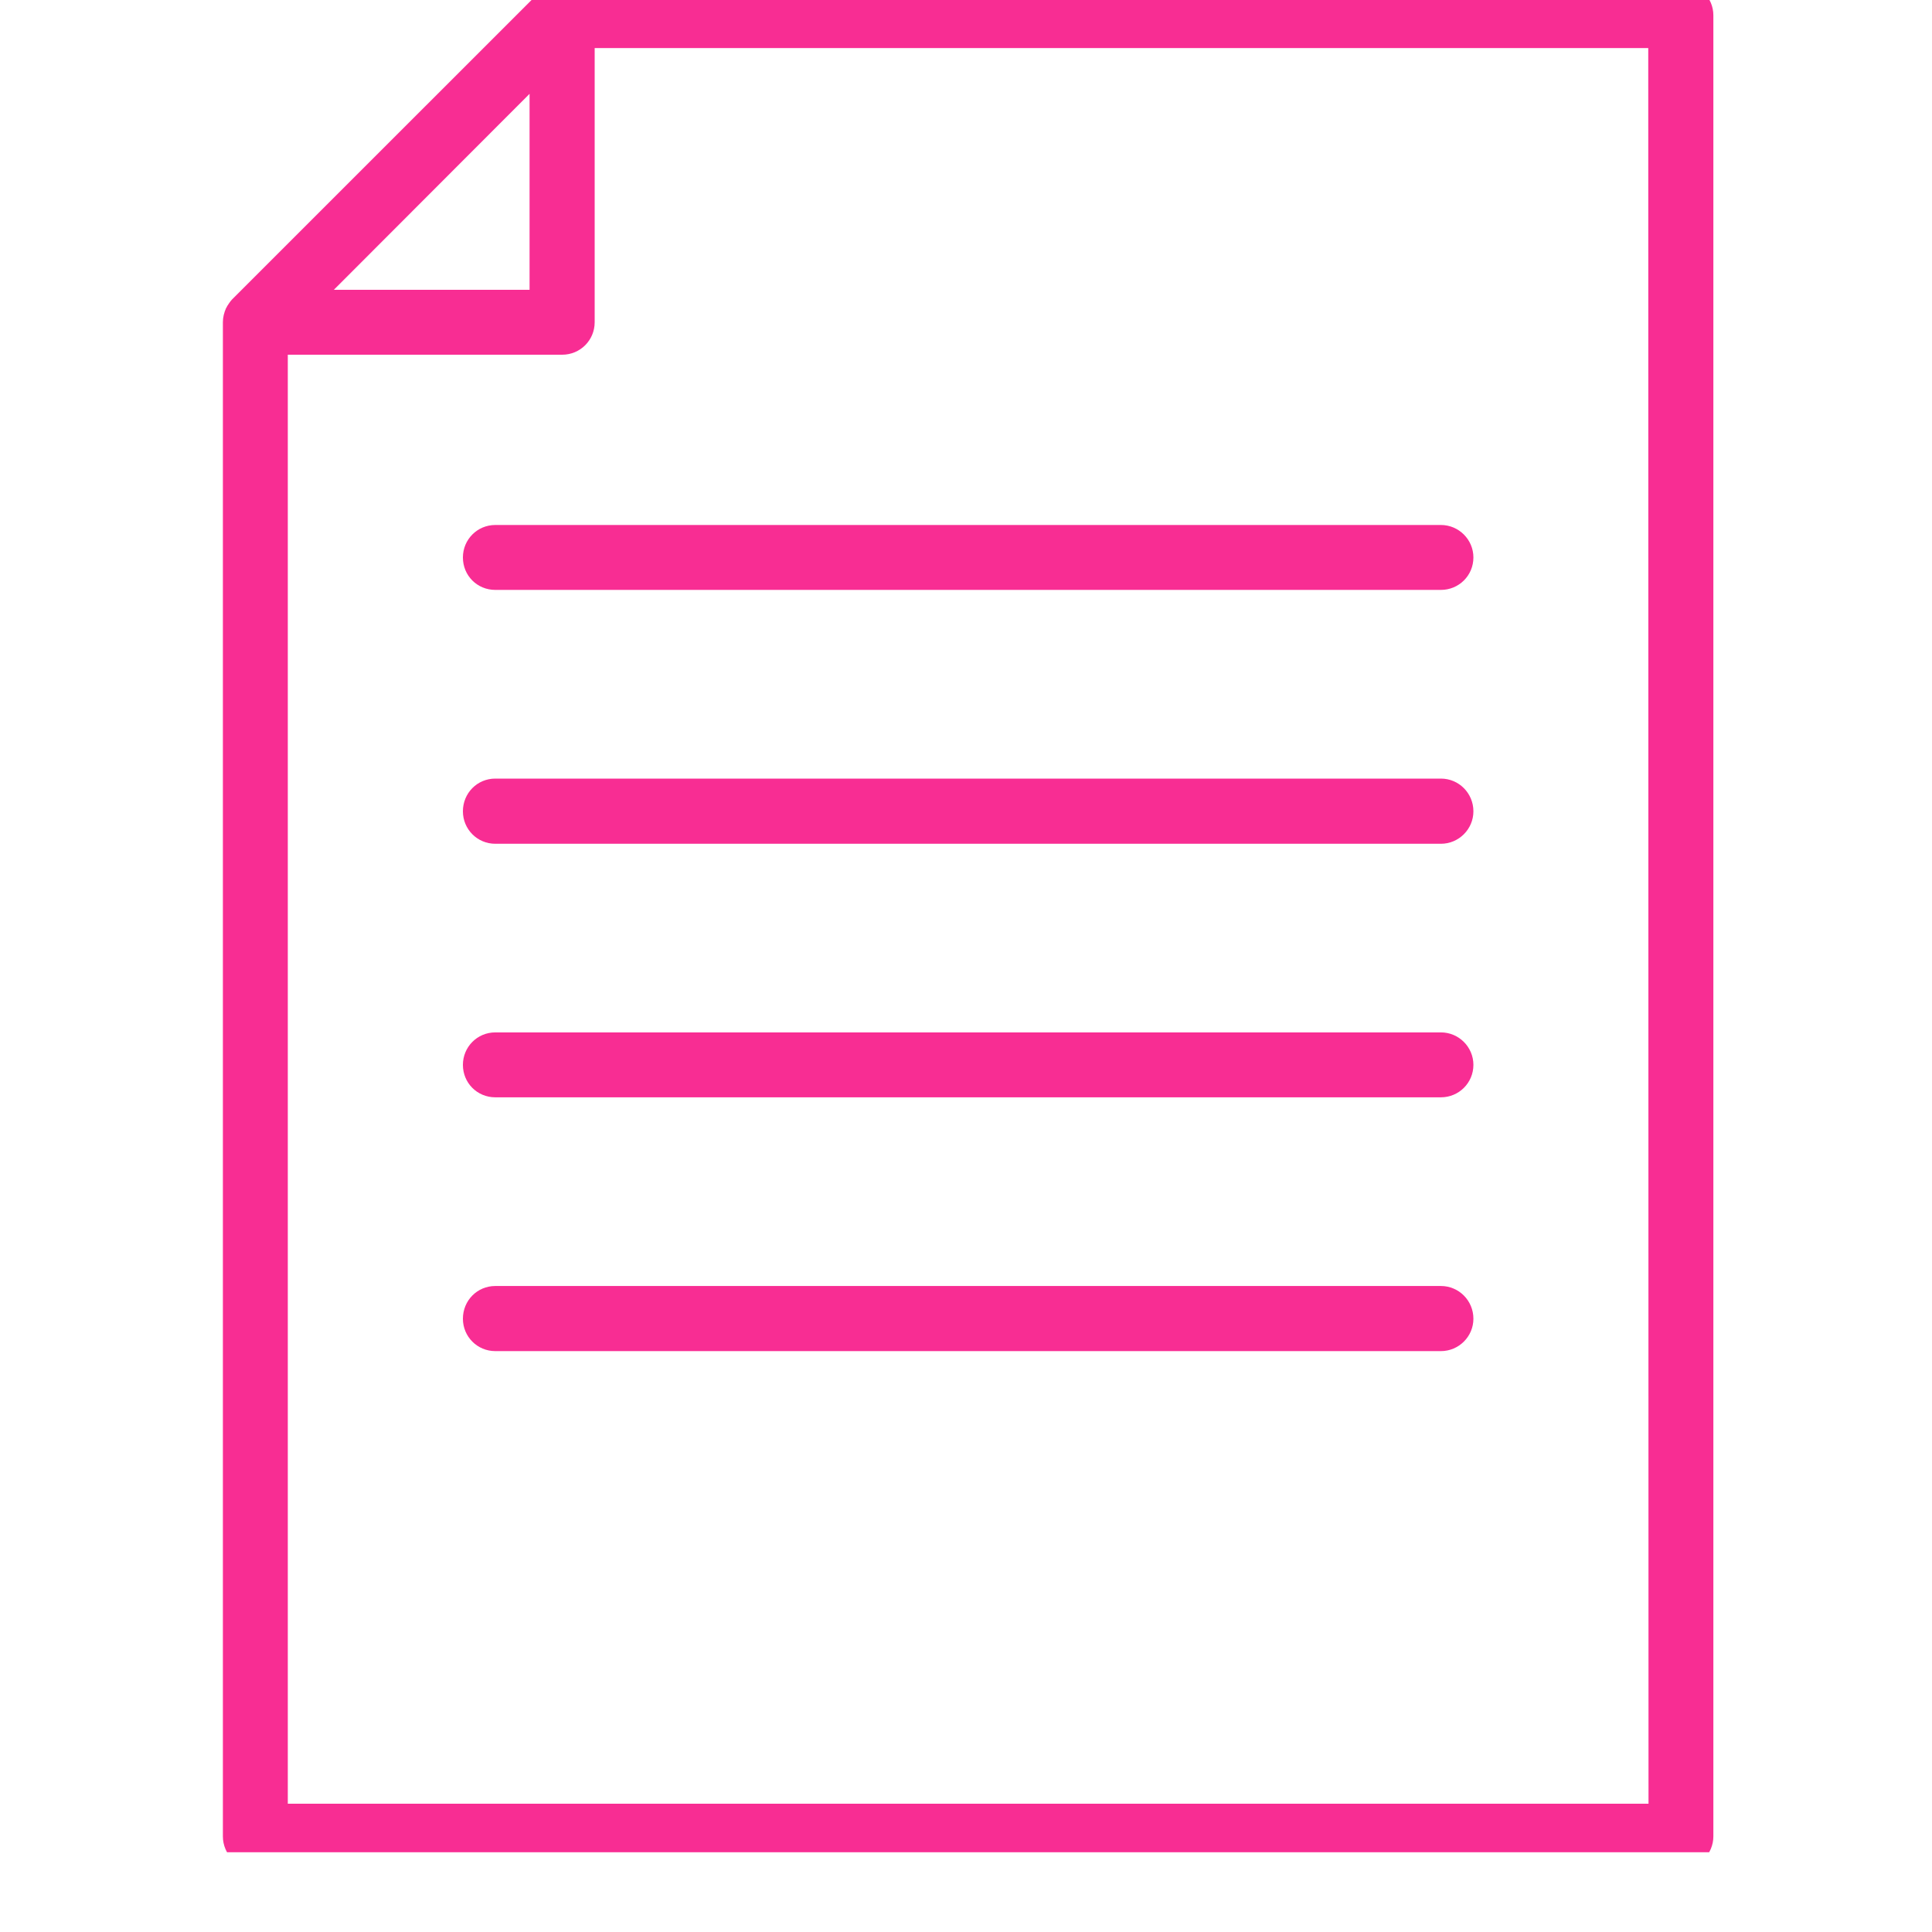
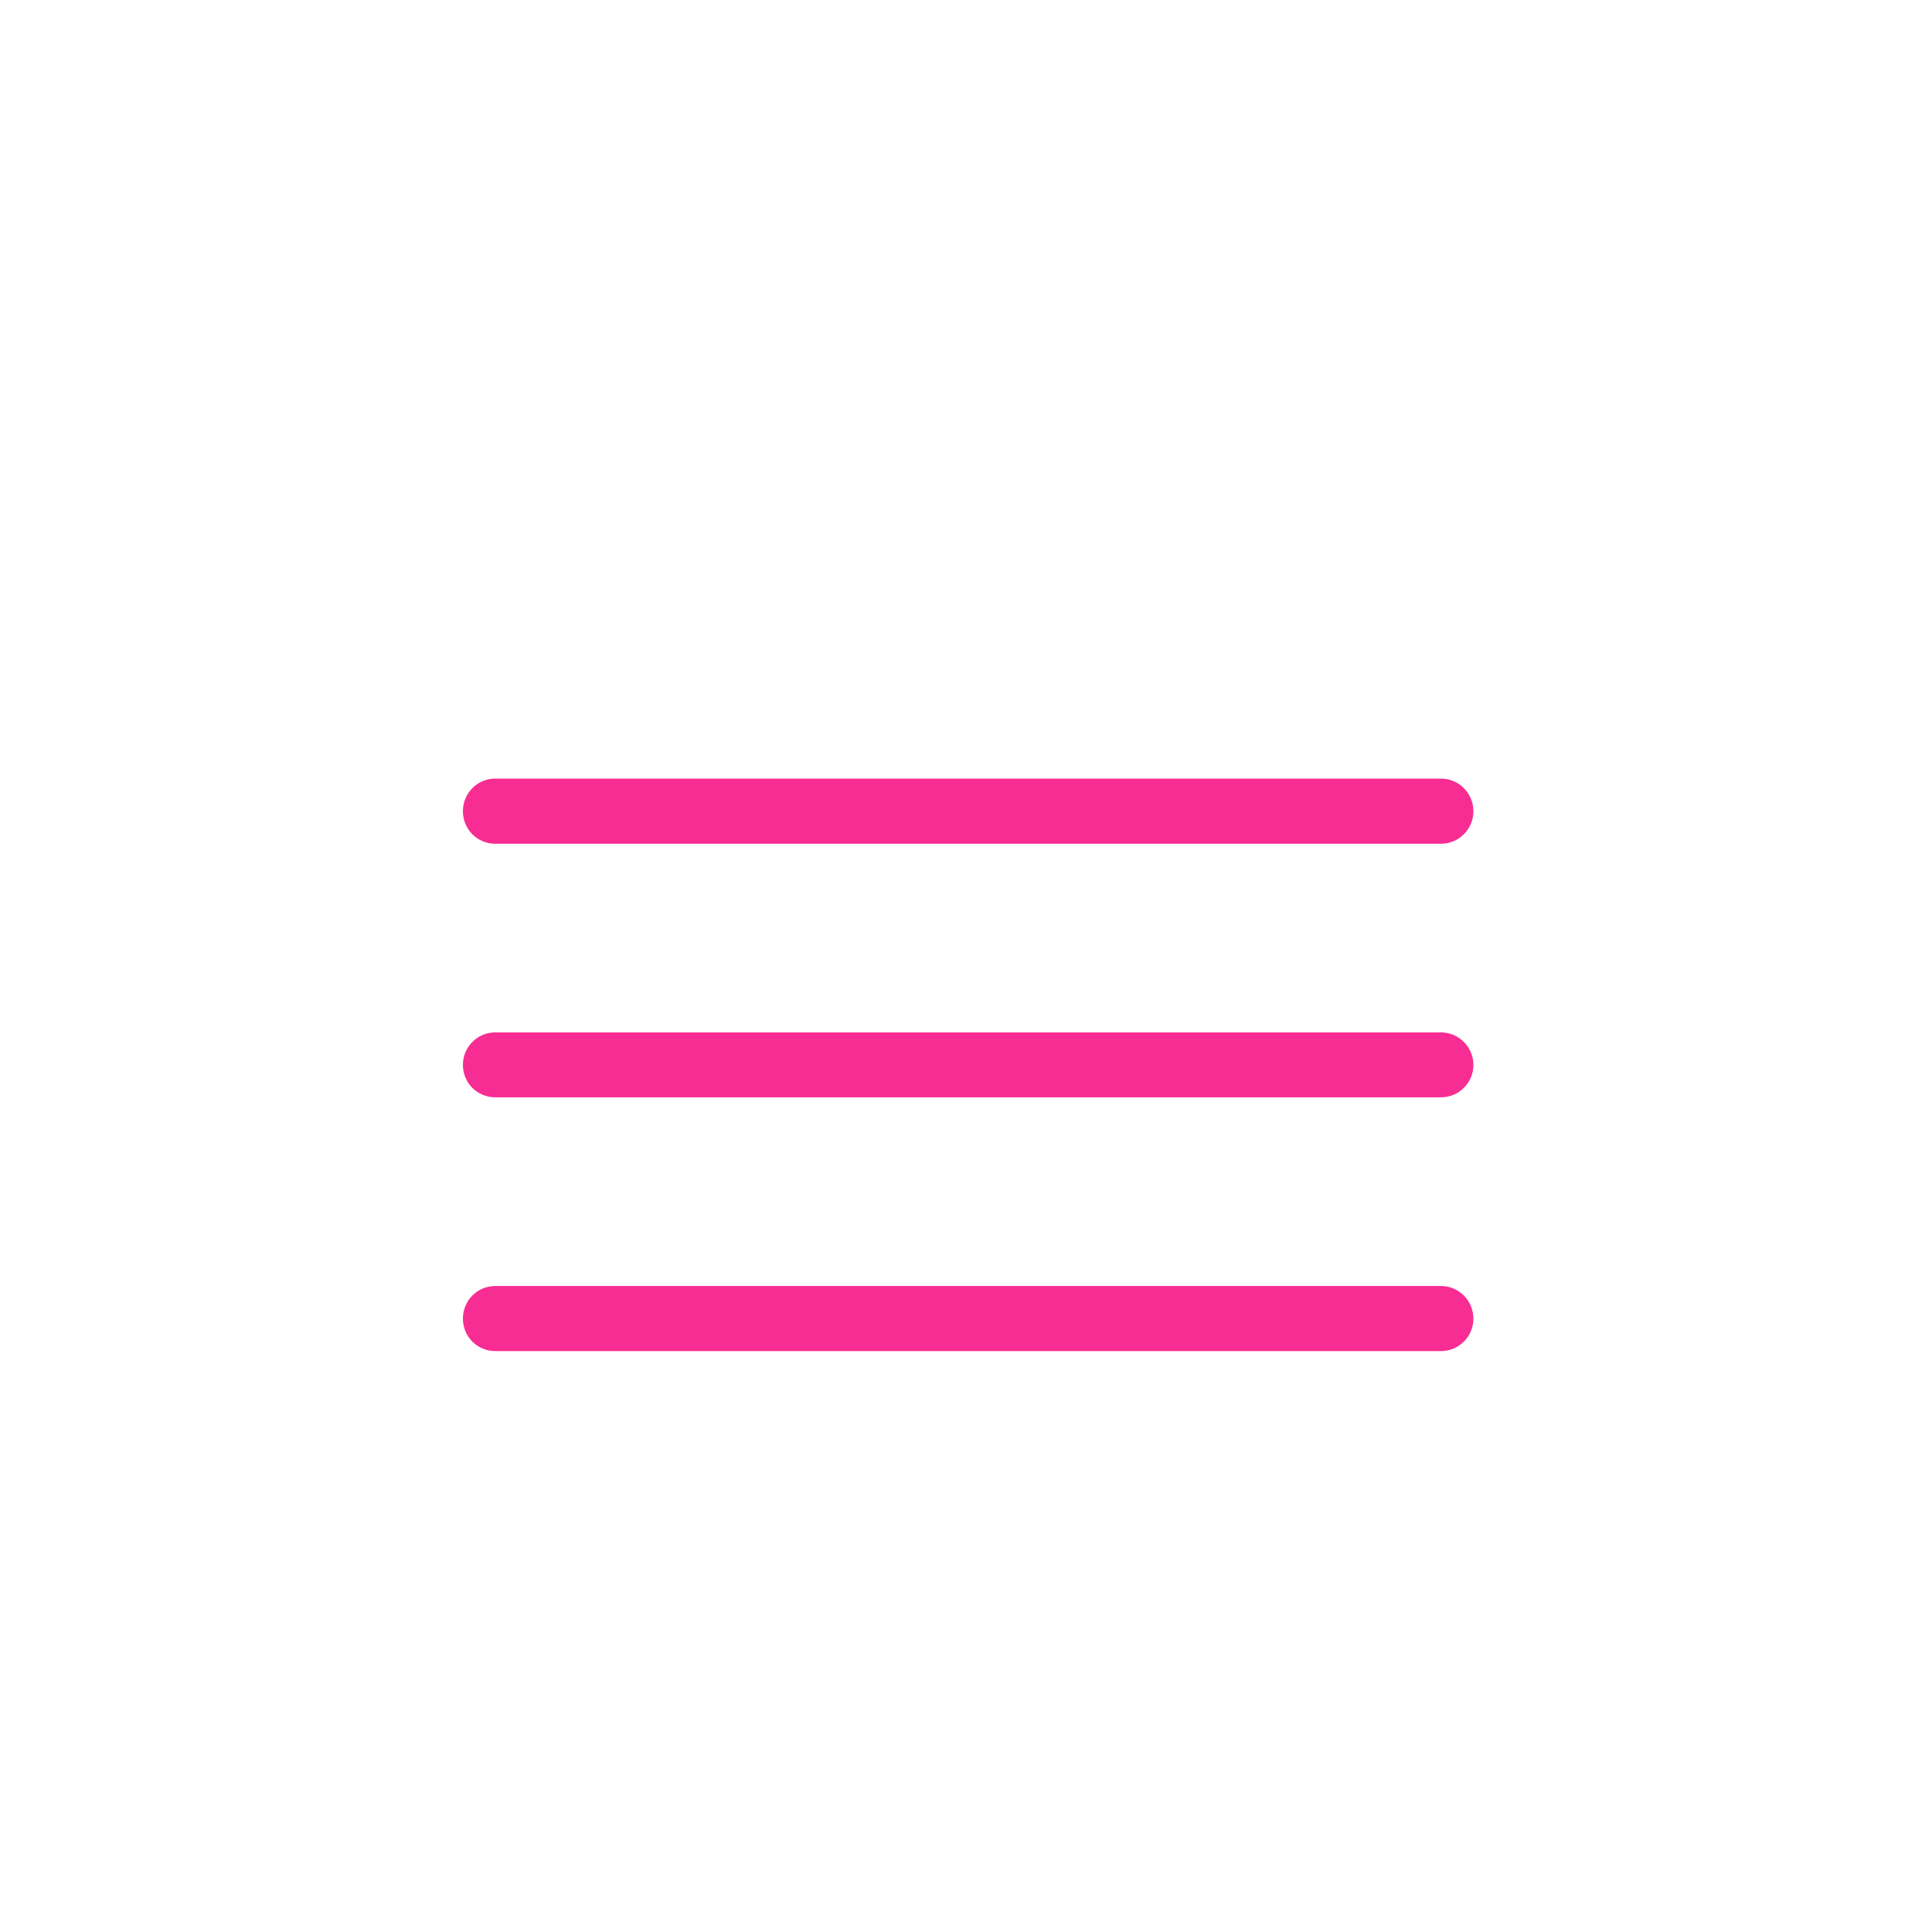
<svg xmlns="http://www.w3.org/2000/svg" width="40" zoomAndPan="magnify" viewBox="0 0 30 30" height="40" preserveAspectRatio="xMidYMid meet" version="1.0">
  <defs>
    <clipPath id="49c32ad982">
-       <path d="M 3.461 0 L 26.688 0 L 26.688 28.762 L 3.461 28.762 Z M 3.461 0 " clip-rule="nonzero" />
-     </clipPath>
+       </clipPath>
  </defs>
  <g clip-path="url(#49c32ad982)">
    <path fill="#f82d93" d="M 4.469 28.008 L 4.469 5.508 L 8.73 5.508 C 9.008 5.508 9.234 5.285 9.234 5.004 L 9.234 0.746 L 25.594 0.746 L 25.598 28.008 Z M 8.223 1.457 L 8.223 4.5 L 5.184 4.5 Z M 26.605 0.238 C 26.605 -0.039 26.379 -0.266 26.098 -0.266 L 8.73 -0.266 C 8.703 -0.266 8.676 -0.262 8.652 -0.258 C 8.641 -0.254 8.629 -0.254 8.617 -0.25 C 8.582 -0.242 8.547 -0.23 8.512 -0.215 C 8.5 -0.207 8.488 -0.203 8.477 -0.195 C 8.441 -0.176 8.406 -0.152 8.379 -0.121 C 8.375 -0.121 8.375 -0.121 8.371 -0.117 L 3.605 4.648 C 3.574 4.68 3.551 4.719 3.527 4.754 C 3.523 4.766 3.52 4.773 3.512 4.781 C 3.48 4.852 3.461 4.926 3.461 5.004 L 3.461 28.516 C 3.461 28.793 3.688 29.02 3.965 29.02 L 26.102 29.02 C 26.234 29.02 26.363 28.965 26.457 28.871 C 26.551 28.777 26.605 28.648 26.605 28.516 L 26.605 0.238 " fill-opacity="1" fill-rule="nonzero" />
  </g>
-   <path fill="#f82d93" d="M 22.375 8.152 L 7.691 8.152 C 7.41 8.152 7.188 8.379 7.188 8.656 C 7.188 8.938 7.41 9.16 7.691 9.16 L 22.375 9.16 C 22.652 9.16 22.879 8.938 22.879 8.656 C 22.879 8.379 22.652 8.152 22.375 8.152 " fill-opacity="1" fill-rule="nonzero" />
  <path fill="#f82d93" d="M 22.375 12.09 L 7.691 12.09 C 7.41 12.09 7.188 12.316 7.188 12.598 C 7.188 12.875 7.41 13.102 7.691 13.102 L 22.375 13.102 C 22.652 13.102 22.879 12.875 22.879 12.598 C 22.879 12.316 22.652 12.09 22.375 12.09 " fill-opacity="1" fill-rule="nonzero" />
  <path fill="#f82d93" d="M 22.375 16.031 L 7.691 16.031 C 7.41 16.031 7.188 16.258 7.188 16.535 C 7.188 16.816 7.41 17.039 7.691 17.039 L 22.375 17.039 C 22.652 17.039 22.879 16.816 22.879 16.535 C 22.879 16.258 22.652 16.031 22.375 16.031 " fill-opacity="1" fill-rule="nonzero" />
  <path fill="#f82d93" d="M 22.375 19.969 L 7.691 19.969 C 7.41 19.969 7.188 20.195 7.188 20.477 C 7.188 20.754 7.41 20.98 7.691 20.98 L 22.375 20.98 C 22.652 20.98 22.879 20.754 22.879 20.477 C 22.879 20.195 22.652 19.969 22.375 19.969 " fill-opacity="1" fill-rule="nonzero" />
</svg>